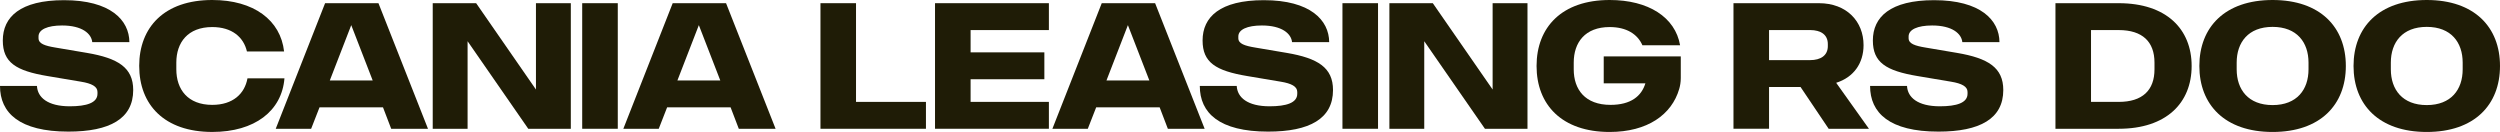
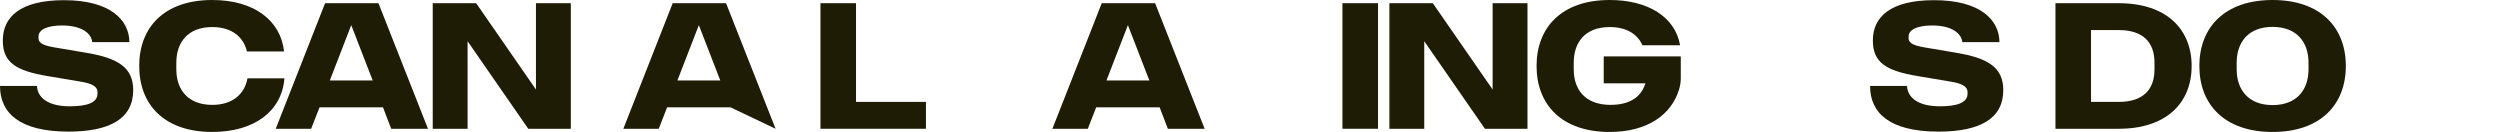
<svg xmlns="http://www.w3.org/2000/svg" width="720" height="38" viewBox="0 0 720 38" fill="none">
  <path d="M0 24.754H10.644C10.798 28.067 13.761 30.612 20.088 30.612C24.907 30.612 28.074 29.642 28.074 26.996V26.486C28.074 24.905 26.416 24.042 23.354 23.532L13.661 21.901C4.57 20.376 0.807 17.982 0.807 11.665C0.807 4.888 5.825 0.05 18.43 0.05C31.837 0.05 37.214 5.807 37.264 12.125H26.565C26.316 9.681 23.653 7.338 17.878 7.338C13.661 7.338 11.097 8.509 11.097 10.493V11.004C11.097 12.584 12.904 13.195 16.015 13.705L25.056 15.236C33.998 16.76 38.364 19.462 38.364 25.931C38.364 34.182 31.633 37.905 19.685 37.905C5.576 37.899 0 32.501 0 24.754Z" fill="#1F1C06" />
  <path d="M40.088 19.003C40.088 7.848 47.316 0 61.127 0C73.08 0 80.811 5.807 81.817 14.821H71.118C70.162 10.695 66.796 7.792 61.127 7.792C54.097 7.792 50.781 12.226 50.781 18.027V19.967C50.781 25.774 54.097 30.203 61.127 30.203C67.1 30.203 70.466 26.996 71.273 22.562H81.922C81.17 31.935 73.384 38 61.132 38C47.322 38 40.093 30.158 40.093 18.997L40.088 19.003Z" fill="#1F1C06" />
  <path d="M110.3 30.92H92.019L89.609 37.086H79.413L93.627 0.919H108.995L123.259 37.086H112.665L110.305 30.92H110.3ZM107.337 23.179L101.159 7.237L94.981 23.179H107.332H107.337Z" fill="#1F1C06" />
  <path d="M164.396 0.919V37.086H152.139L134.665 11.873V37.086H124.624V0.919H137.13L154.355 25.78V0.919H164.402H164.396Z" fill="#1F1C06" />
-   <path d="M167.674 0.919H177.92V37.086H167.674V0.919Z" fill="#1F1C06" />
-   <path d="M210.408 30.92H192.127L189.718 37.086H179.522L193.736 0.919H209.104L223.368 37.086H212.774L210.414 30.92H210.408ZM207.446 23.179L201.268 7.237L195.09 23.179H207.441H207.446Z" fill="#1F1C06" />
+   <path d="M210.408 30.92H192.127L189.718 37.086H179.522L193.736 0.919H209.104L223.368 37.086L210.414 30.92H210.408ZM207.446 23.179L201.268 7.237L195.09 23.179H207.441H207.446Z" fill="#1F1C06" />
  <path d="M236.288 0.919H246.534V29.345H266.672V37.086H236.294V0.919H236.288Z" fill="#1F1C06" />
-   <path d="M279.531 8.661V15.079H300.775V22.82H279.531V29.34H302.079V37.081H269.286V0.919H302.079V8.661H279.531Z" fill="#1F1C06" />
  <path d="M333.977 30.92H315.696L313.286 37.086H303.09L317.304 0.919H332.673L346.936 37.086H336.342L333.982 30.92H333.977ZM331.015 23.179L324.836 7.237L318.658 23.179H331.009H331.015Z" fill="#1F1C06" />
-   <path d="M345.538 24.754H356.181C356.336 28.067 359.298 30.612 365.626 30.612C370.445 30.612 373.611 29.642 373.611 26.996V26.486C373.611 24.905 371.953 24.042 368.892 23.532L359.199 21.901C350.108 20.376 346.344 17.977 346.344 11.665C346.344 4.888 351.362 0.05 363.973 0.05C377.38 0.05 382.757 5.807 382.807 12.125H372.108C371.859 9.681 369.196 7.338 363.421 7.338C359.204 7.338 356.64 8.509 356.64 10.493V11.004C356.64 12.584 358.447 13.195 361.558 13.705L370.599 15.236C379.541 16.76 383.907 19.462 383.907 25.931C383.907 34.182 377.176 37.905 365.228 37.905C351.114 37.905 345.543 32.506 345.543 24.759L345.538 24.754Z" fill="#1F1C06" />
  <path d="M386.626 0.919H396.872V37.086H386.626V0.919Z" fill="#1F1C06" />
  <path d="M439.916 0.919V37.086H427.659L410.184 11.873V37.086H400.143V0.919H412.649L429.875 25.78V0.919H439.921H439.916Z" fill="#1F1C06" />
  <path d="M484.065 16.25V22.467C484.065 23.689 483.867 24.76 483.612 25.629C481.452 33.017 474.472 38.006 463.574 38.006C449.813 38.006 442.53 30.163 442.53 19.003C442.53 7.842 449.819 0 463.579 0C474.732 0 482.463 4.944 483.867 13.039H473.018C471.615 9.832 468.448 7.792 463.579 7.792C456.5 7.792 453.234 12.226 453.234 18.027V19.967C453.234 25.774 456.5 30.203 463.834 30.203C469.708 30.203 472.775 27.658 473.875 23.992H461.872V16.245H484.065V16.25Z" fill="#1F1C06" />
-   <path d="M518.577 25.062H509.486V37.081H499.241V0.919H523.849C531.885 0.919 536.704 6.217 536.704 12.994C536.704 18.241 533.841 22.265 528.817 23.846L538.256 37.092H526.657L518.572 25.074L518.577 25.062ZM509.486 17.316H521.291C524.407 17.316 526.414 15.942 526.414 13.291V12.68C526.414 10.034 524.457 8.655 521.291 8.655H509.486V17.316Z" fill="#1F1C06" />
  <path d="M538.577 24.754H549.221C549.376 28.067 552.338 30.612 558.665 30.612C563.484 30.612 566.651 29.642 566.651 26.996V26.486C566.651 24.905 564.993 24.042 561.931 23.532L552.238 21.901C543.147 20.376 539.384 17.977 539.384 11.665C539.384 4.888 544.402 0.05 557.013 0.05C570.42 0.05 575.797 5.807 575.847 12.125H565.148C564.899 9.681 562.235 7.338 556.46 7.338C552.244 7.338 549.679 8.509 549.679 10.493V11.004C549.679 12.584 551.487 13.195 554.598 13.705L563.639 15.236C572.58 16.76 576.946 19.462 576.946 25.931C576.946 34.182 570.215 37.905 558.267 37.905C544.153 37.905 538.583 32.506 538.583 24.759L538.577 24.754Z" fill="#1F1C06" />
  <path d="M631.192 19.003C631.192 29.597 623.958 37.086 610.198 37.086H591.972V0.919H610.198C623.958 0.919 631.192 8.408 631.192 19.003ZM620.493 18.033C620.493 12.024 617.028 8.661 610.198 8.661H602.212V29.345H610.198C617.028 29.345 620.493 25.982 620.493 19.973V18.033Z" fill="#1F1C06" />
  <path d="M633.414 19.003C633.414 7.848 640.747 0 654.508 0C668.268 0 675.602 7.848 675.602 19.003C675.602 30.158 668.268 38.006 654.508 38.006C640.747 38.006 633.414 30.163 633.414 19.003ZM664.853 19.973V18.033C664.853 12.226 661.537 7.741 654.508 7.741C647.478 7.741 644.163 12.226 644.163 18.033V19.973C644.163 25.78 647.478 30.264 654.508 30.264C661.537 30.264 664.853 25.78 664.853 19.973Z" fill="#1F1C06" />
-   <path d="M677.818 19.003C677.818 7.848 685.151 0 698.906 0C712.661 0 720 7.848 720 19.003C720 30.158 712.667 38.006 698.906 38.006C685.146 38.006 677.818 30.163 677.818 19.003ZM709.251 19.973V18.033C709.251 12.226 705.936 7.741 698.906 7.741C691.877 7.741 688.561 12.226 688.561 18.033V19.973C688.561 25.78 691.877 30.264 698.906 30.264C705.936 30.264 709.251 25.78 709.251 19.973Z" fill="#1F1C06" />
</svg>